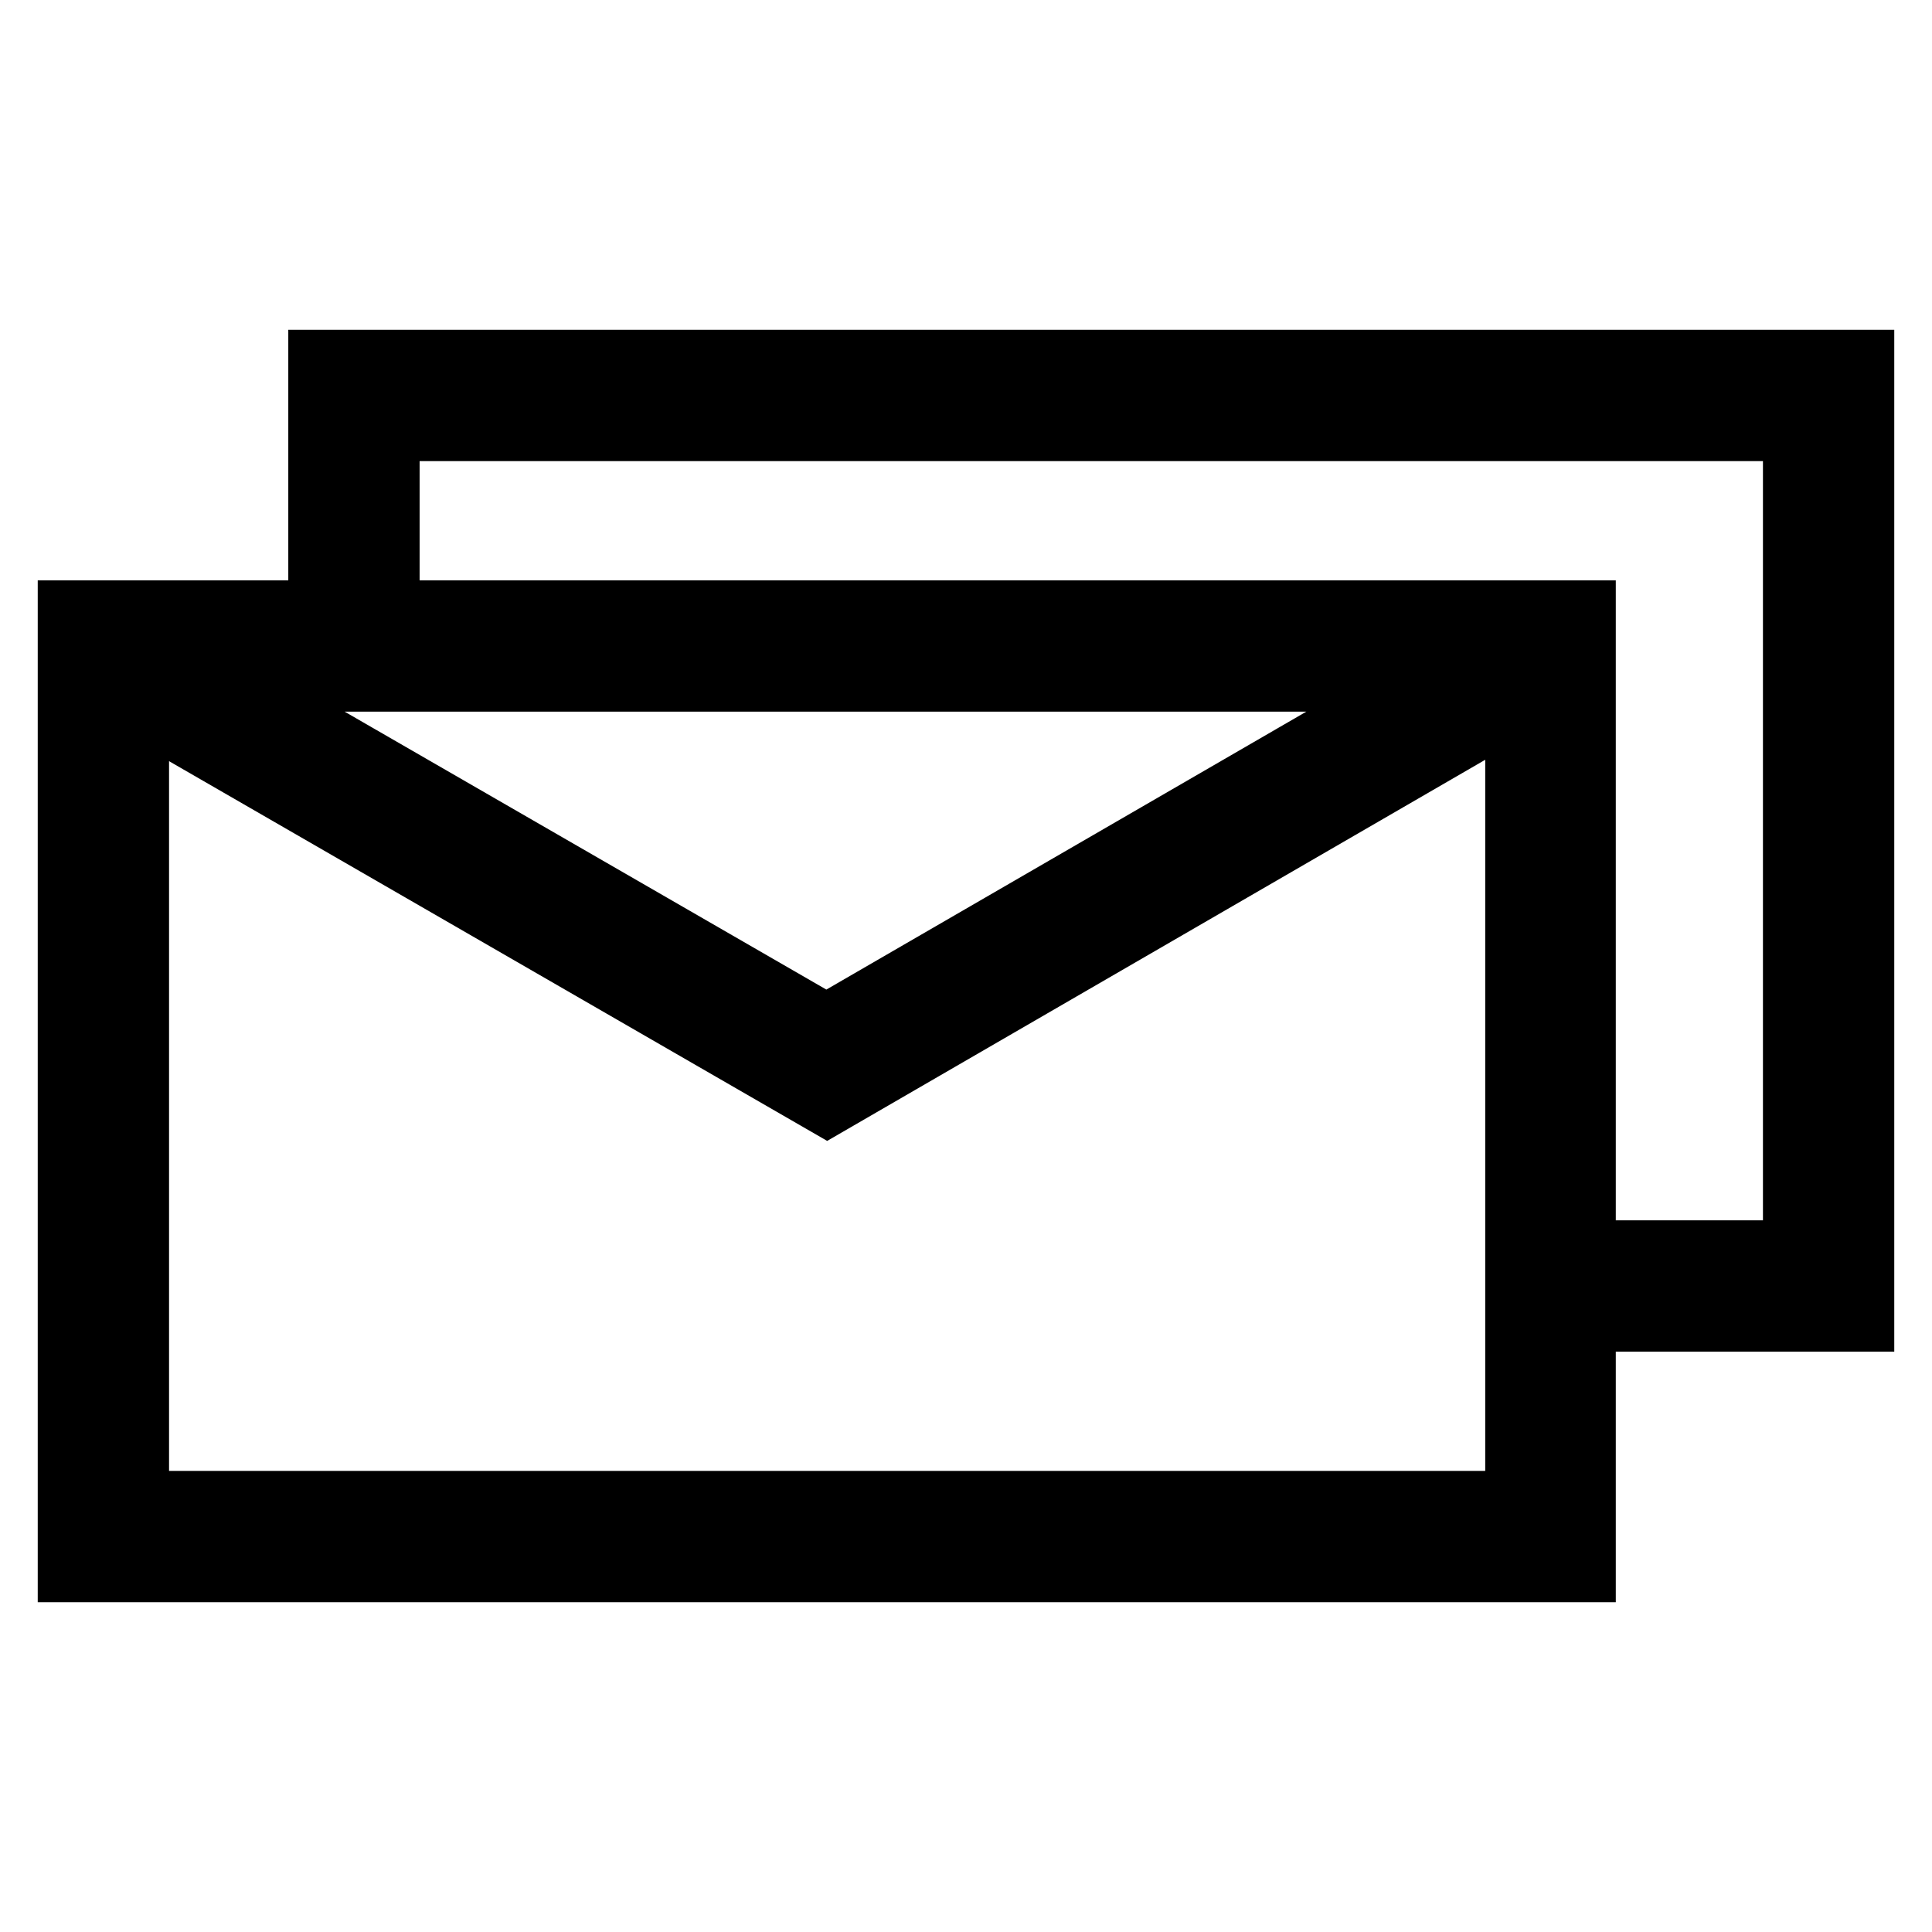
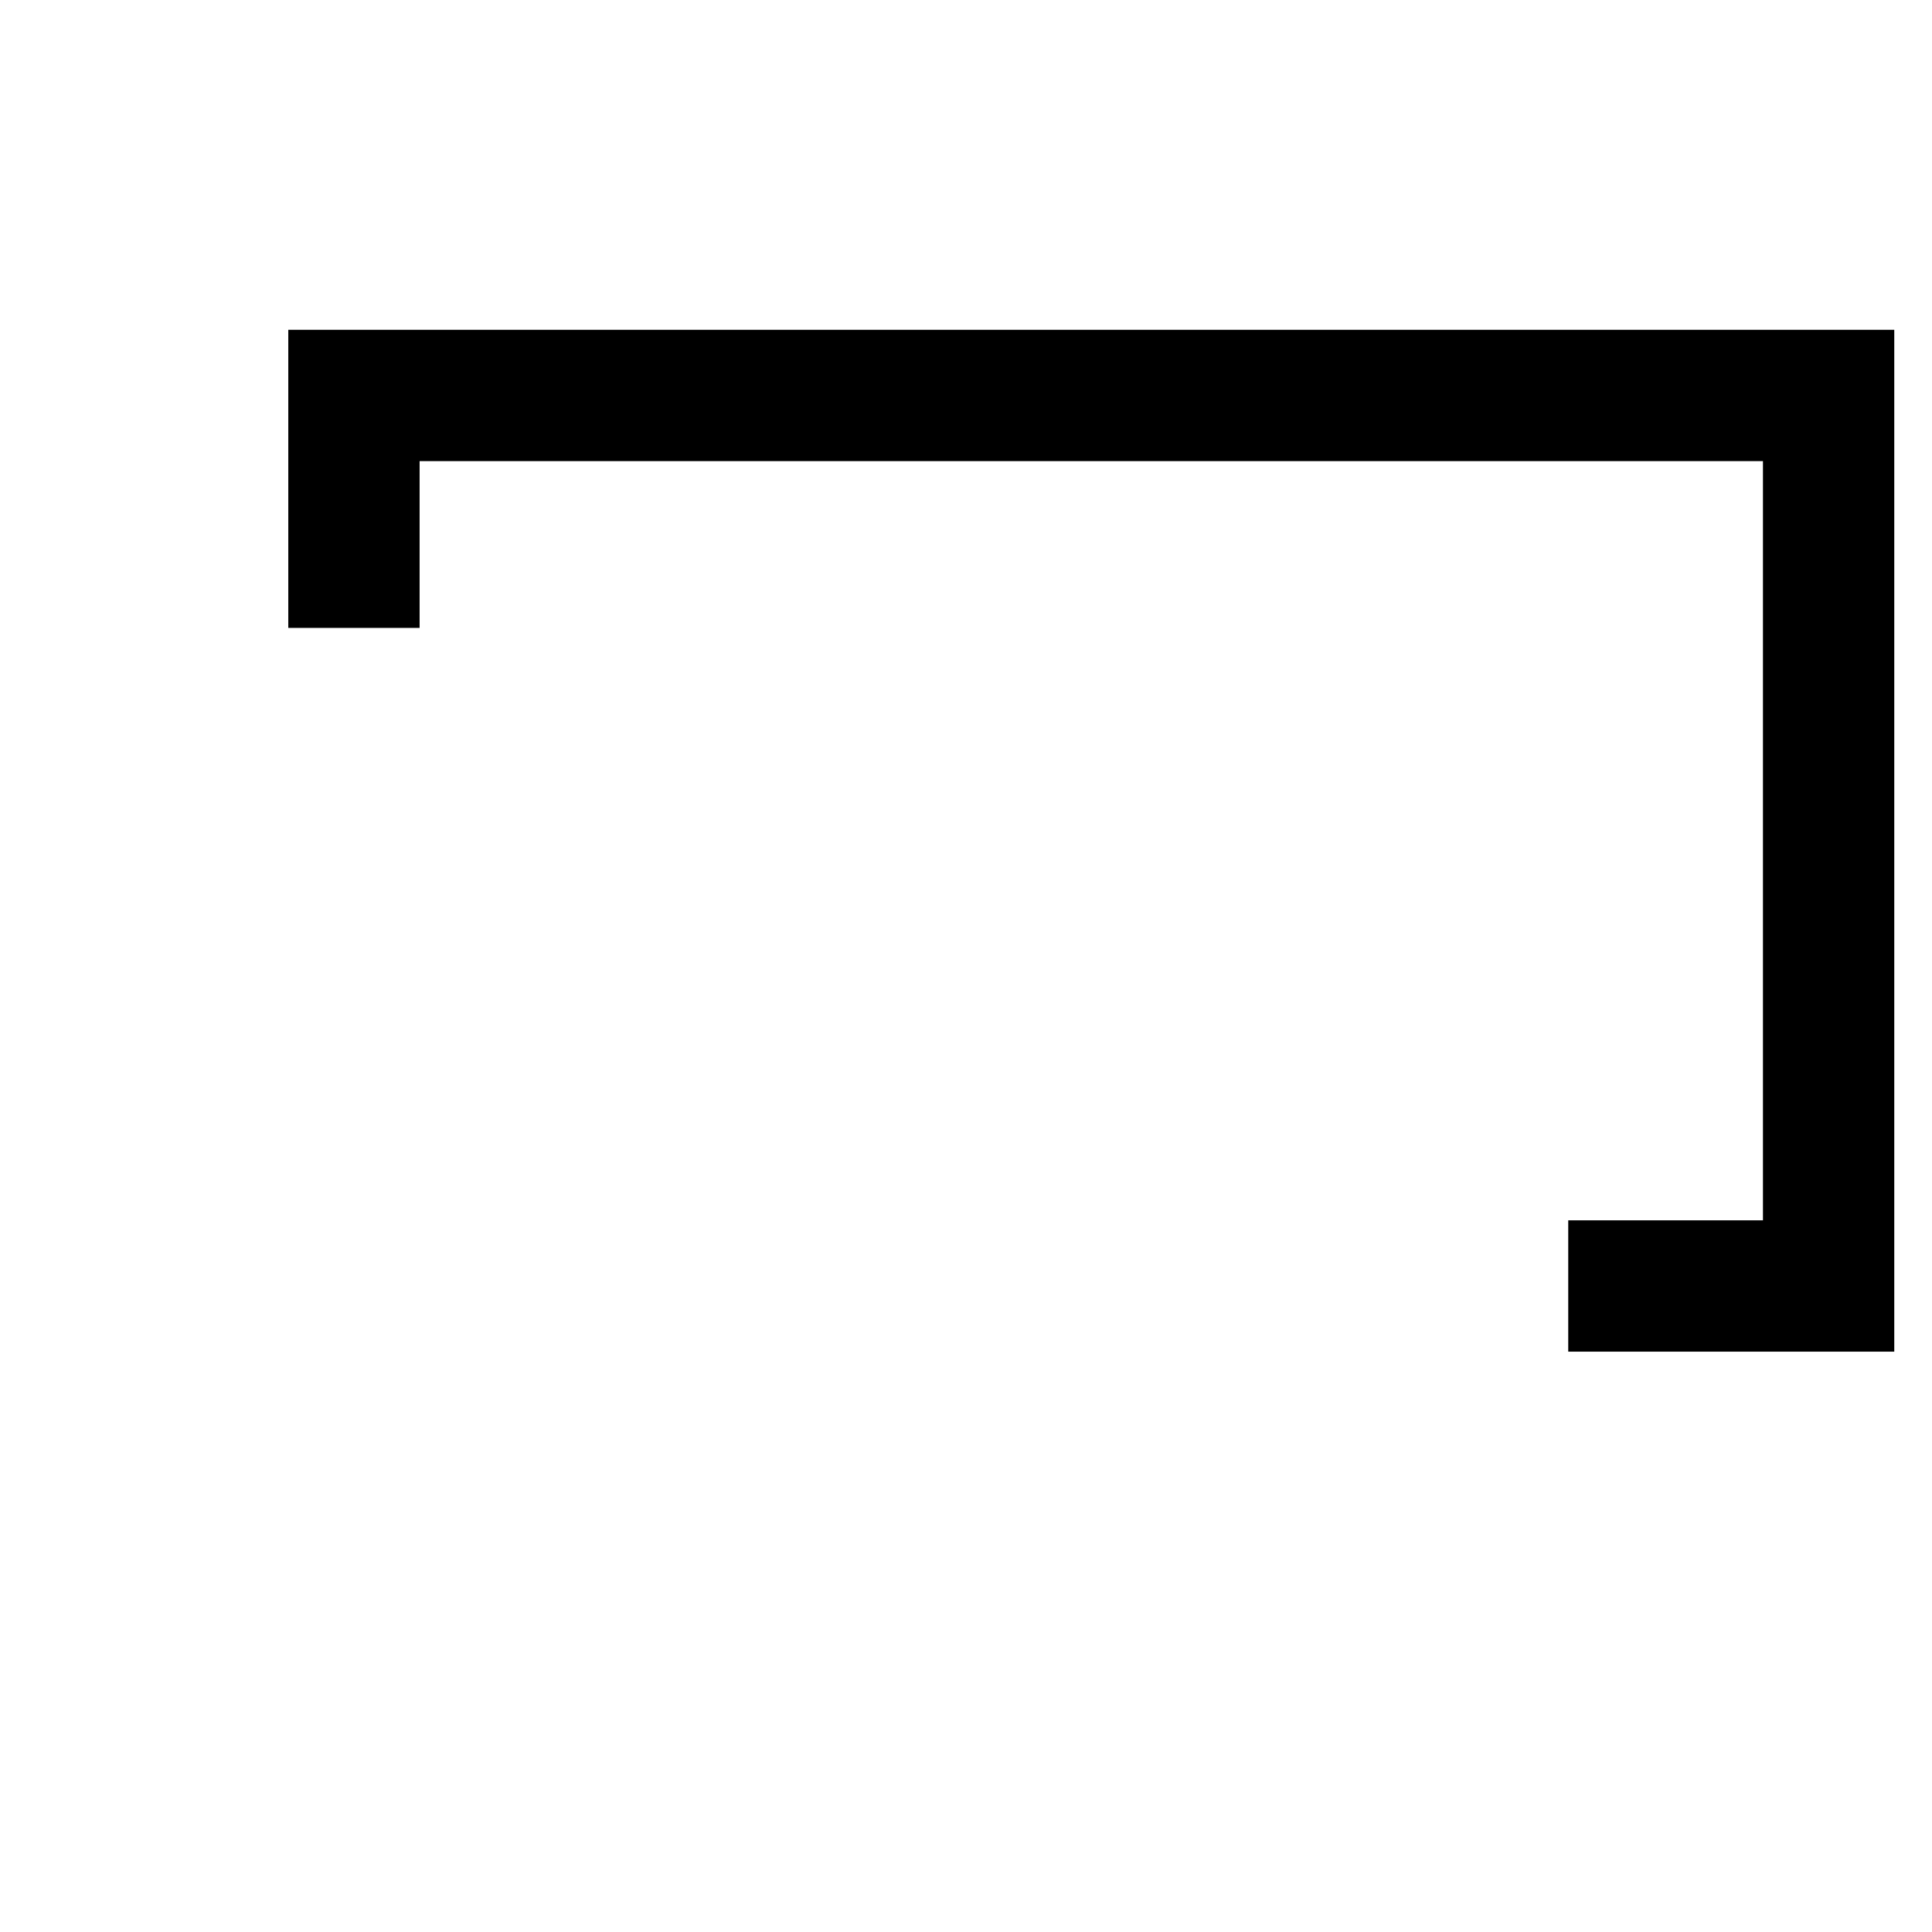
<svg xmlns="http://www.w3.org/2000/svg" version="1.1" x="0px" y="0px" viewBox="0 0 256 256" enable-background="new 0 0 256 256" xml:space="preserve">
  <g>
    <g>
-       <path stroke-width="10" fill-opacity="0" stroke="#000000" d="M209.1,81.9H10v125.4h199.1V81.9z M191.7,89.3l-82.2,47.6L27,89.3H191.7z M17.4,199.9V92.2l92.2,53.2  L201.8,92v107.9H17.4z" />
      <path stroke-width="10" fill-opacity="0" stroke="#000000" d="M43.2 78.2L50.6 78.2 50.6 56.1 238.6 56.1 238.6 166.7 212.8 166.7 212.8 174.1 246 174.1 246 48.7 43.2 48.7 z" />
    </g>
  </g>
</svg>